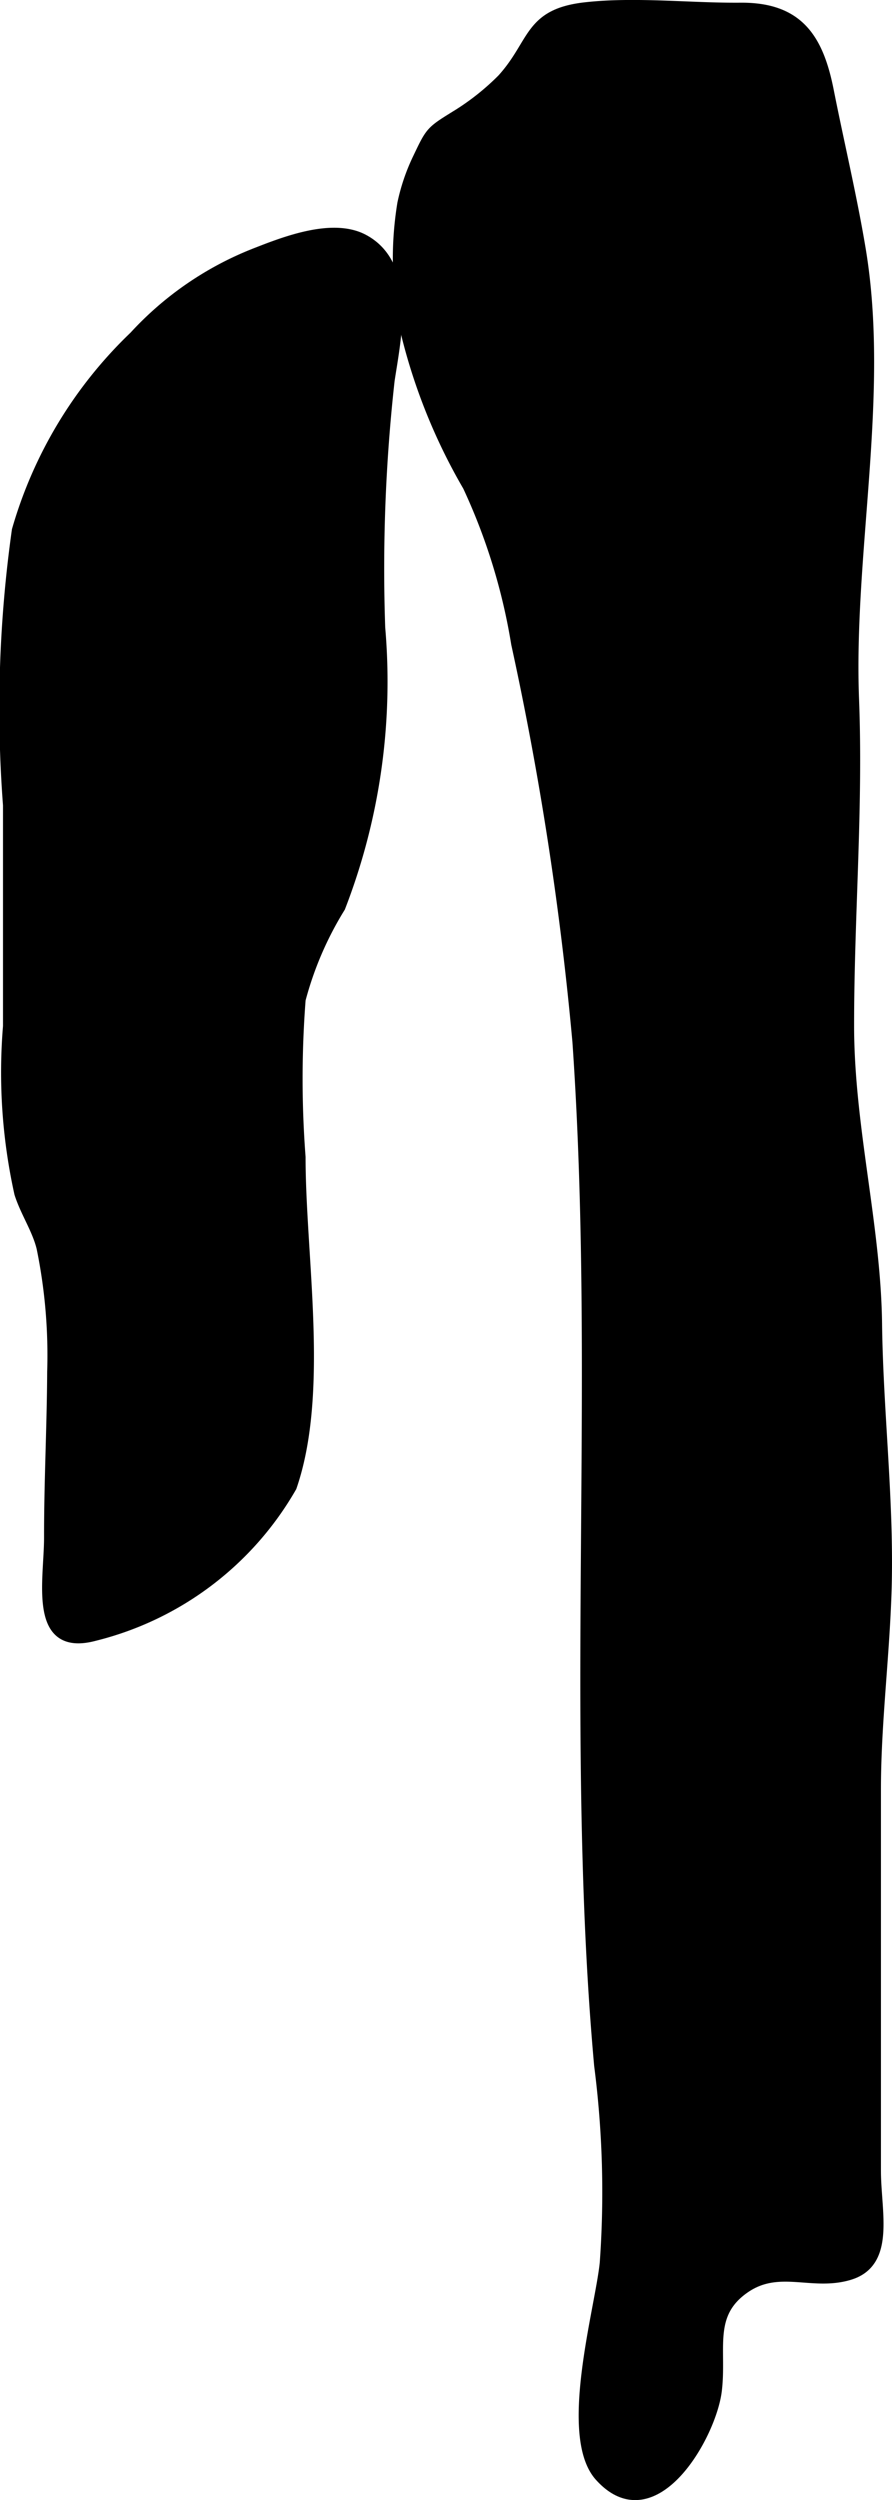
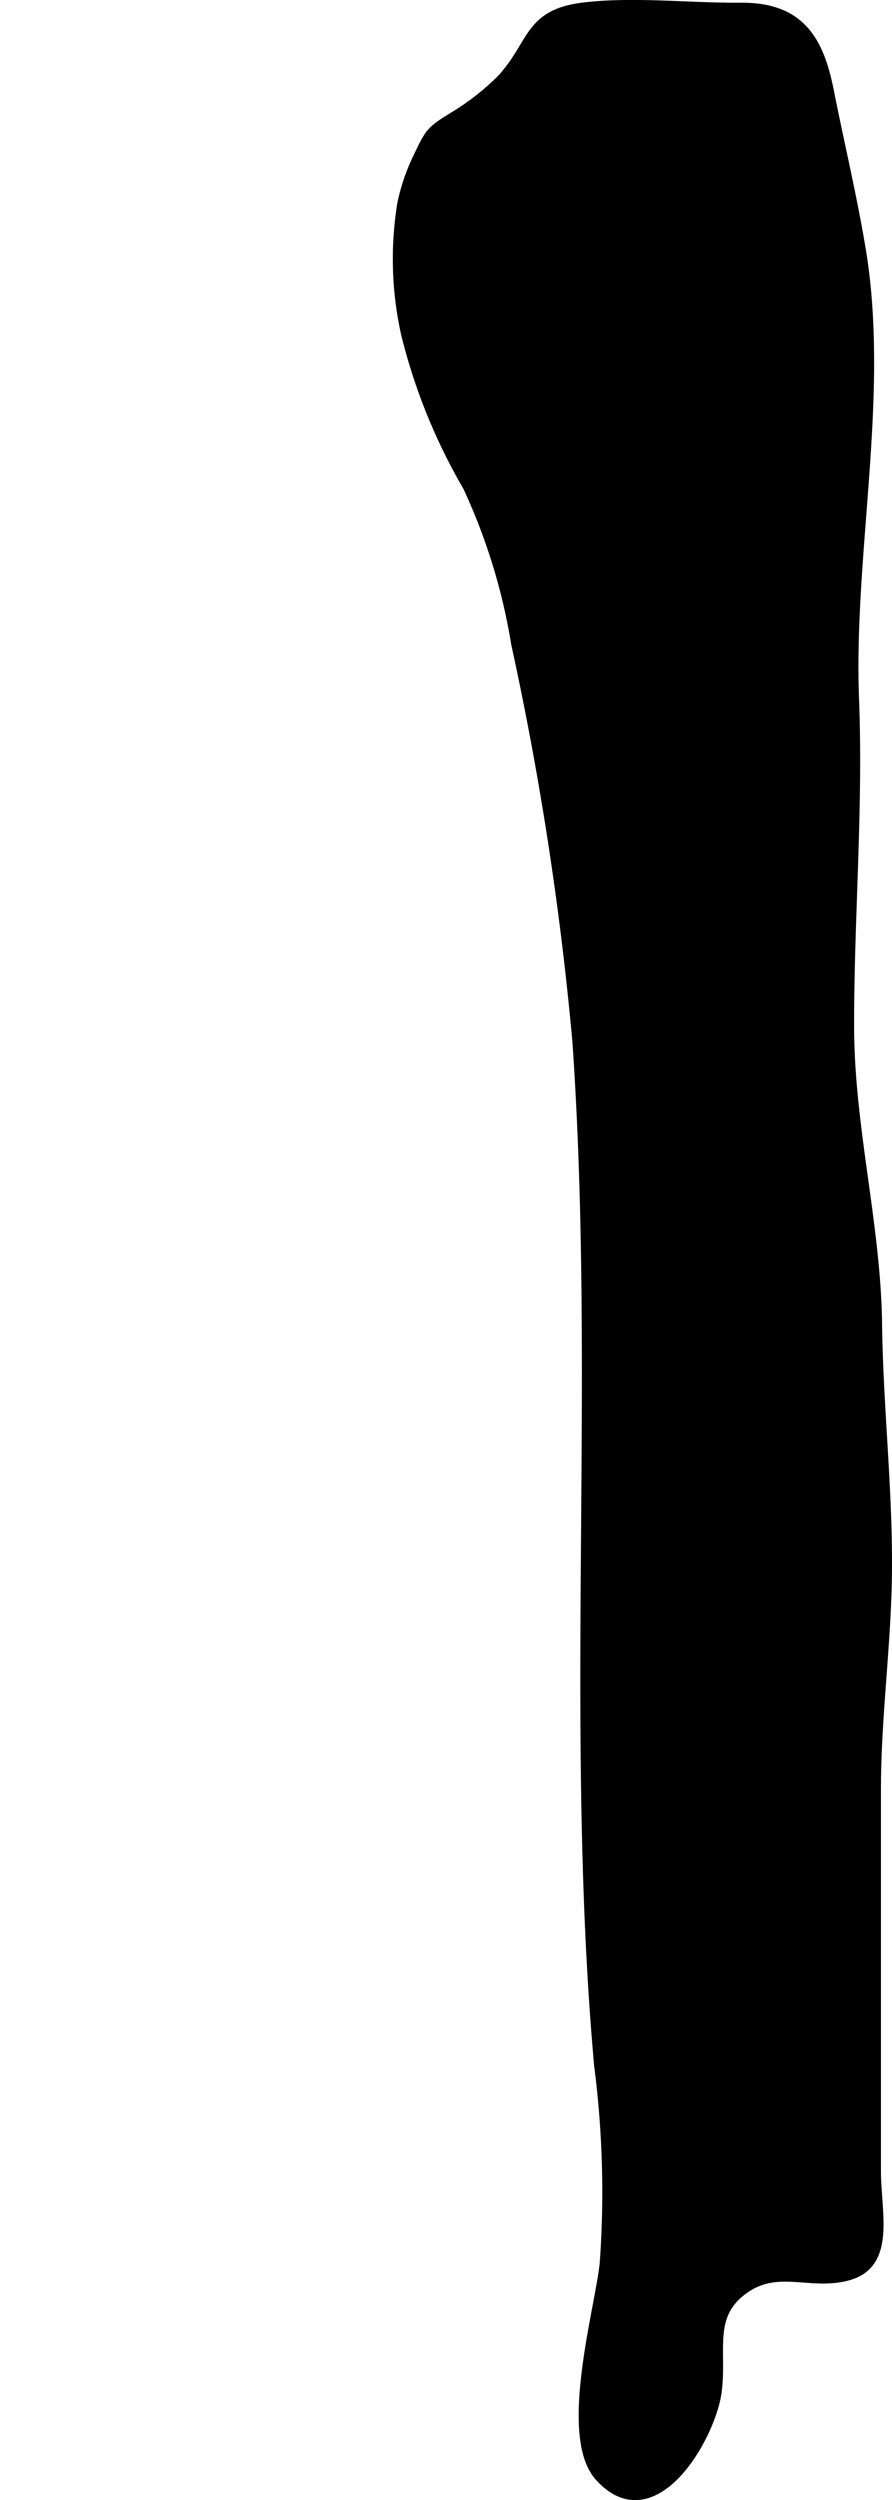
<svg xmlns="http://www.w3.org/2000/svg" version="1.1" width="4.445mm" height="12.452mm" viewBox="0 0 12.599 35.296">
  <defs>
    <style type="text/css">
      .a {
        stroke: #000;
        stroke-miterlimit: 10;
        stroke-width: 0.15px;
        fill-rule: evenodd;
      }
    </style>
  </defs>
  <path class="a" d="M5.687,2.873a2.798,2.798,0,0,1,.214-.631c.19-.397.177-.383.573-.628a3.512,3.512,0,0,0,.621-.497c.46-.507.368-.92,1.174-1.01.708-.079,1.48.012,2.192.006.812-.006,1.095.429,1.241,1.167.147.742.327,1.493.451,2.238.343,2.053-.174,4.279-.094,6.36.059,1.531-.07,3.062-.07,4.591-.002,1.43.378,2.825.395,4.221.015,1.204.16,2.416.138,3.618-.019.985-.154,1.974-.154,2.958v5.378c0,.584.21,1.298-.375,1.471-.525.156-.99-.146-1.472.185-.534.368-.33.857-.4,1.447-.076.637-.886,2.056-1.647,1.213-.516-.572.006-2.36.072-3.011a13.98,13.98,0,0,0-.079-2.79c-.088-.975-.137-1.953-.164-2.931-.108-3.84.122-7.686-.143-11.523a45.558,45.558,0,0,0-.865-5.617,8.47,8.47,0,0,0-.685-2.225,8.133,8.133,0,0,1-.87-2.149A4.85,4.85,0,0,1,5.687,2.873Z" />
-   <path class="a" d="M5.499,5.37c.09-.597.319-1.618-.361-1.986-.44-.238-1.124.033-1.545.198a4.598,4.598,0,0,0-1.696,1.167A6.127,6.127,0,0,0,.242,7.486a18.04,18.04,0,0,0-.125,3.881V14.489a7.892,7.892,0,0,0,.16,2.359c.083.262.25.505.314.769a7.544,7.544,0,0,1,.15,1.75c-.004.779-.045,1.558-.044,2.337.001.607-.232,1.62.639,1.387a4.436,4.436,0,0,0,2.78-2.1c.461-1.337.125-3.242.125-4.656a14.572,14.572,0,0,1,.001-2.224,4.813,4.813,0,0,1,.561-1.303,8.812,8.812,0,0,0,.563-3.945A24.051,24.051,0,0,1,5.499,5.37Z" />
</svg>